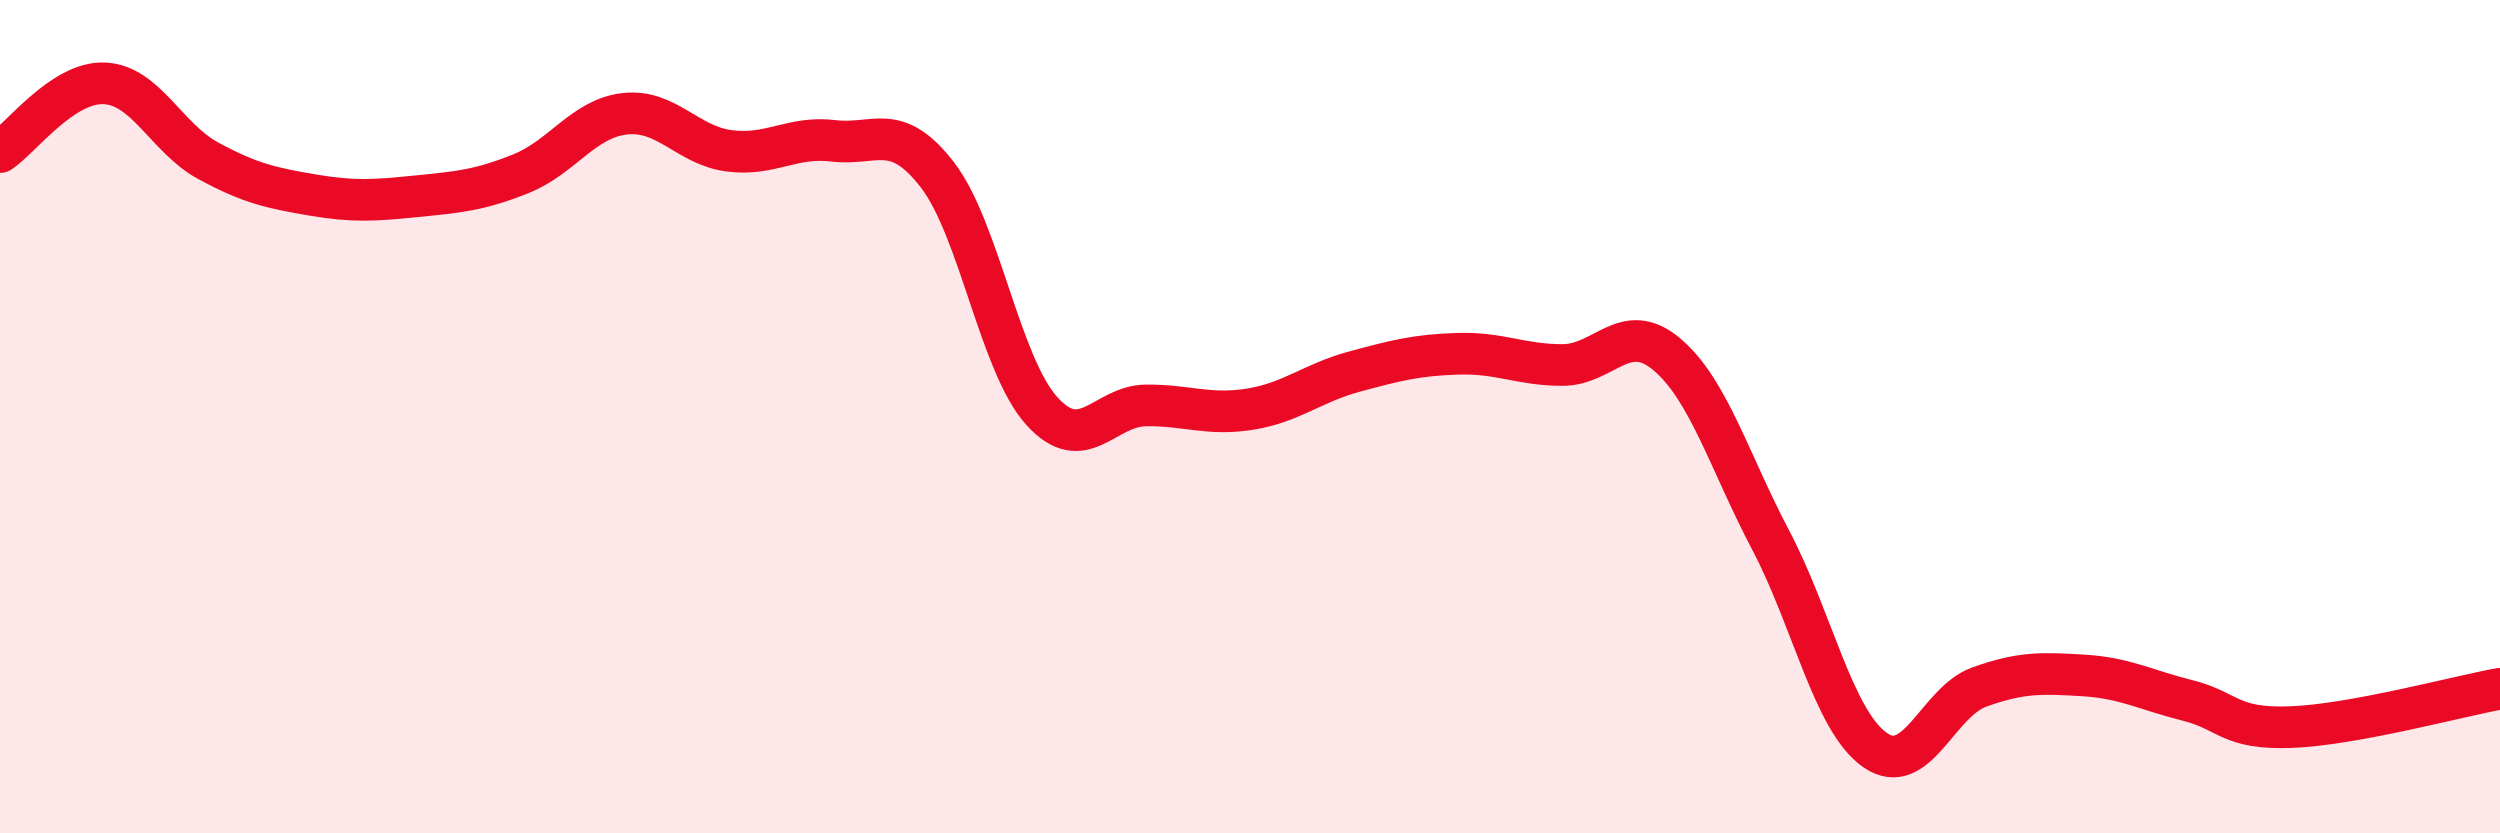
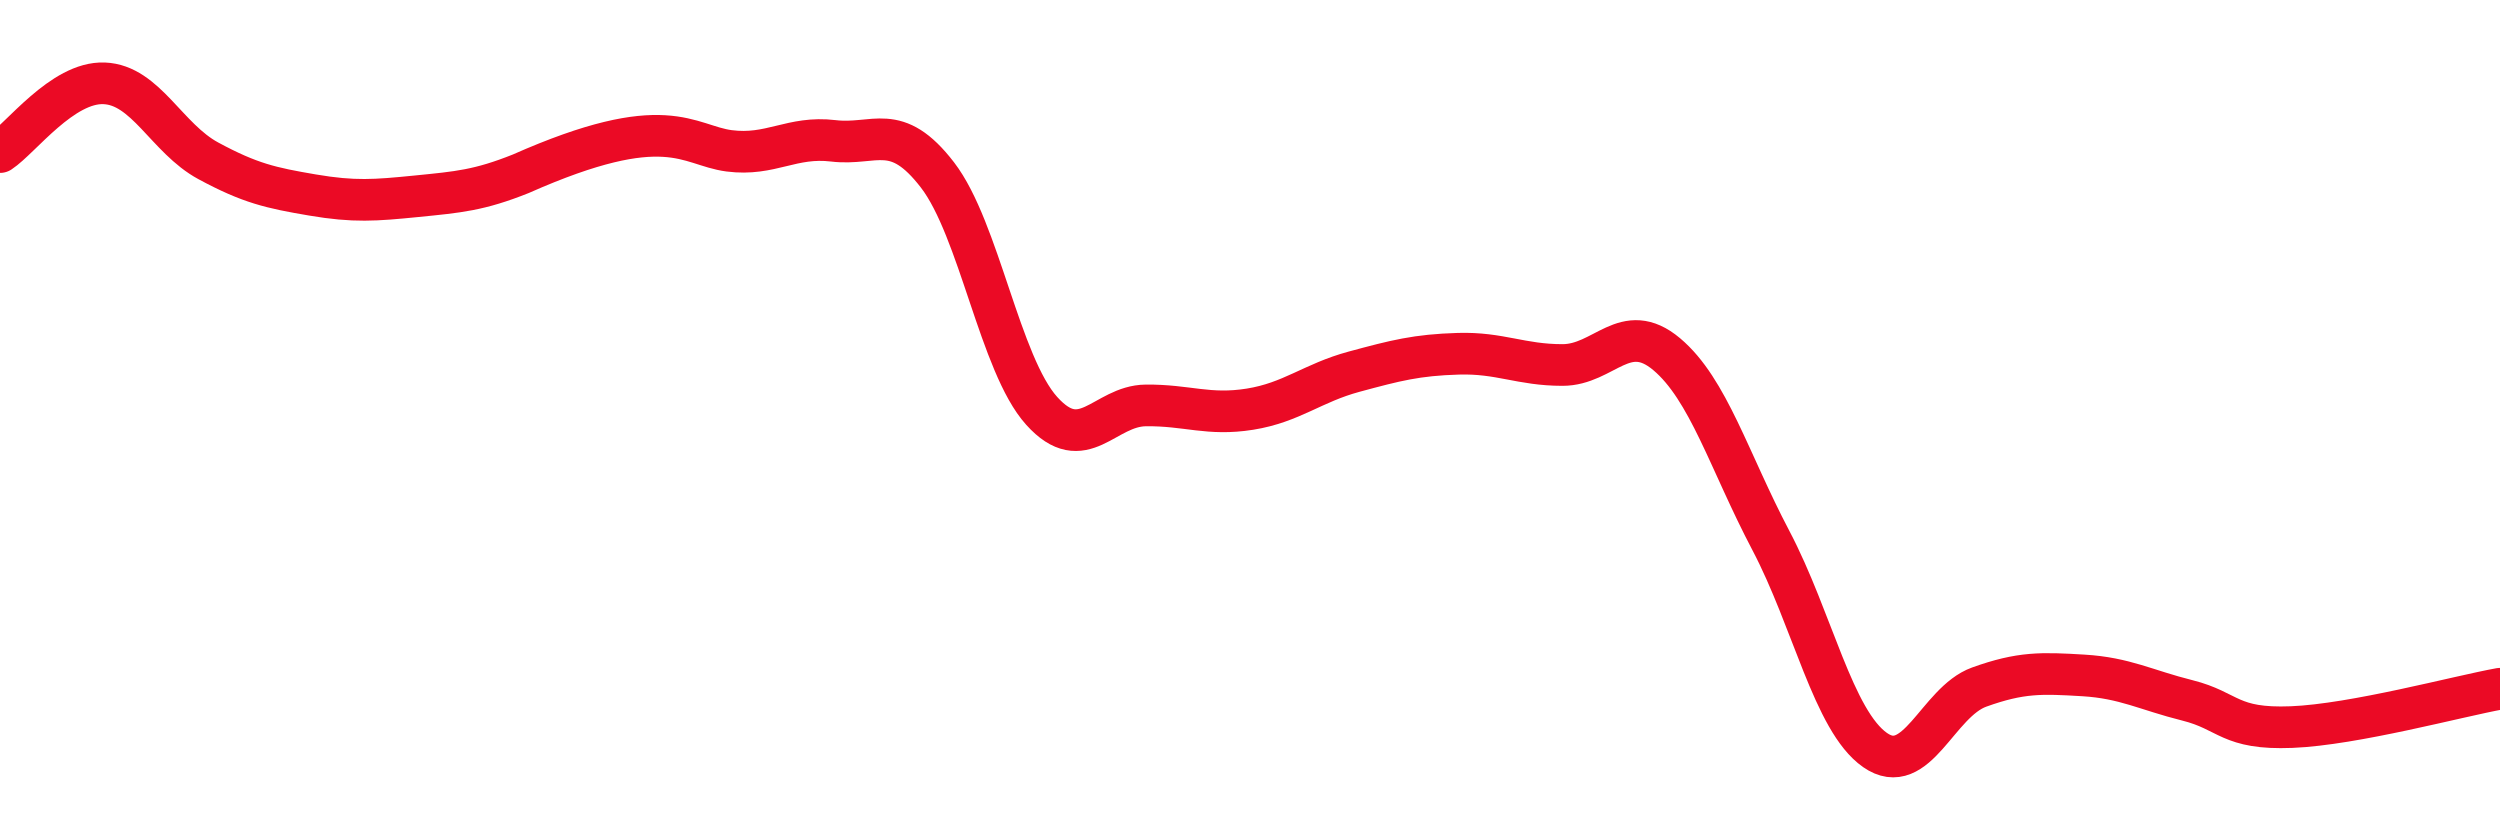
<svg xmlns="http://www.w3.org/2000/svg" width="60" height="20" viewBox="0 0 60 20">
-   <path d="M 0,3.65 C 0.5,3.32 1.5,1.96 2.5,2 C 3.5,2.04 4,3.32 5,3.86 C 6,4.4 6.5,4.51 7.5,4.68 C 8.5,4.85 9,4.81 10,4.71 C 11,4.61 11.5,4.57 12.5,4.17 C 13.5,3.77 14,2.84 15,2.73 C 16,2.62 16.5,3.49 17.5,3.62 C 18.5,3.75 19,3.26 20,3.38 C 21,3.5 21.5,2.9 22.5,4.2 C 23.5,5.5 24,8.75 25,9.86 C 26,10.97 26.5,9.74 27.5,9.73 C 28.5,9.72 29,9.98 30,9.82 C 31,9.66 31.5,9.19 32.5,8.92 C 33.5,8.65 34,8.52 35,8.49 C 36,8.46 36.5,8.76 37.5,8.76 C 38.5,8.76 39,7.66 40,8.5 C 41,9.34 41.5,11.07 42.5,12.97 C 43.5,14.87 44,17.3 45,18 C 46,18.7 46.5,16.85 47.5,16.49 C 48.5,16.13 49,16.15 50,16.21 C 51,16.27 51.5,16.56 52.5,16.81 C 53.5,17.06 53.5,17.51 55,17.45 C 56.5,17.39 59,16.71 60,16.53L60 20L0 20Z" fill="#EB0A25" opacity="0.1" stroke-linecap="round" stroke-linejoin="round" />
-   <path d="M 0,3.65 C 0.5,3.32 1.5,1.96 2.5,2 C 3.5,2.04 4,3.32 5,3.86 C 6,4.4 6.5,4.51 7.5,4.68 C 8.5,4.85 9,4.81 10,4.71 C 11,4.61 11.5,4.57 12.5,4.17 C 13.5,3.77 14,2.84 15,2.73 C 16,2.62 16.5,3.49 17.5,3.62 C 18.5,3.75 19,3.26 20,3.38 C 21,3.5 21.5,2.9 22.5,4.2 C 23.5,5.5 24,8.75 25,9.86 C 26,10.97 26.5,9.74 27.5,9.73 C 28.5,9.72 29,9.98 30,9.82 C 31,9.66 31.5,9.19 32.5,8.92 C 33.5,8.65 34,8.52 35,8.49 C 36,8.46 36.5,8.76 37.5,8.76 C 38.5,8.76 39,7.66 40,8.5 C 41,9.34 41.5,11.07 42.5,12.97 C 43.5,14.87 44,17.3 45,18 C 46,18.7 46.5,16.85 47.5,16.49 C 48.5,16.13 49,16.15 50,16.21 C 51,16.27 51.5,16.56 52.5,16.81 C 53.5,17.06 53.5,17.51 55,17.45 C 56.5,17.39 59,16.71 60,16.53" stroke="#EB0A25" stroke-width="1" fill="none" stroke-linecap="round" stroke-linejoin="round" />
+   <path d="M 0,3.65 C 0.5,3.32 1.5,1.96 2.5,2 C 3.5,2.04 4,3.32 5,3.86 C 6,4.4 6.5,4.51 7.5,4.68 C 8.5,4.85 9,4.81 10,4.71 C 11,4.61 11.5,4.57 12.5,4.17 C 16,2.62 16.5,3.49 17.5,3.62 C 18.5,3.75 19,3.26 20,3.38 C 21,3.5 21.5,2.9 22.5,4.2 C 23.5,5.5 24,8.75 25,9.86 C 26,10.97 26.5,9.74 27.5,9.73 C 28.5,9.72 29,9.98 30,9.82 C 31,9.66 31.5,9.19 32.5,8.92 C 33.5,8.65 34,8.52 35,8.49 C 36,8.46 36.5,8.76 37.5,8.76 C 38.5,8.76 39,7.66 40,8.5 C 41,9.34 41.5,11.07 42.5,12.97 C 43.5,14.87 44,17.3 45,18 C 46,18.7 46.5,16.85 47.5,16.49 C 48.5,16.13 49,16.15 50,16.21 C 51,16.27 51.5,16.56 52.5,16.81 C 53.5,17.06 53.5,17.51 55,17.45 C 56.5,17.39 59,16.71 60,16.53" stroke="#EB0A25" stroke-width="1" fill="none" stroke-linecap="round" stroke-linejoin="round" />
</svg>